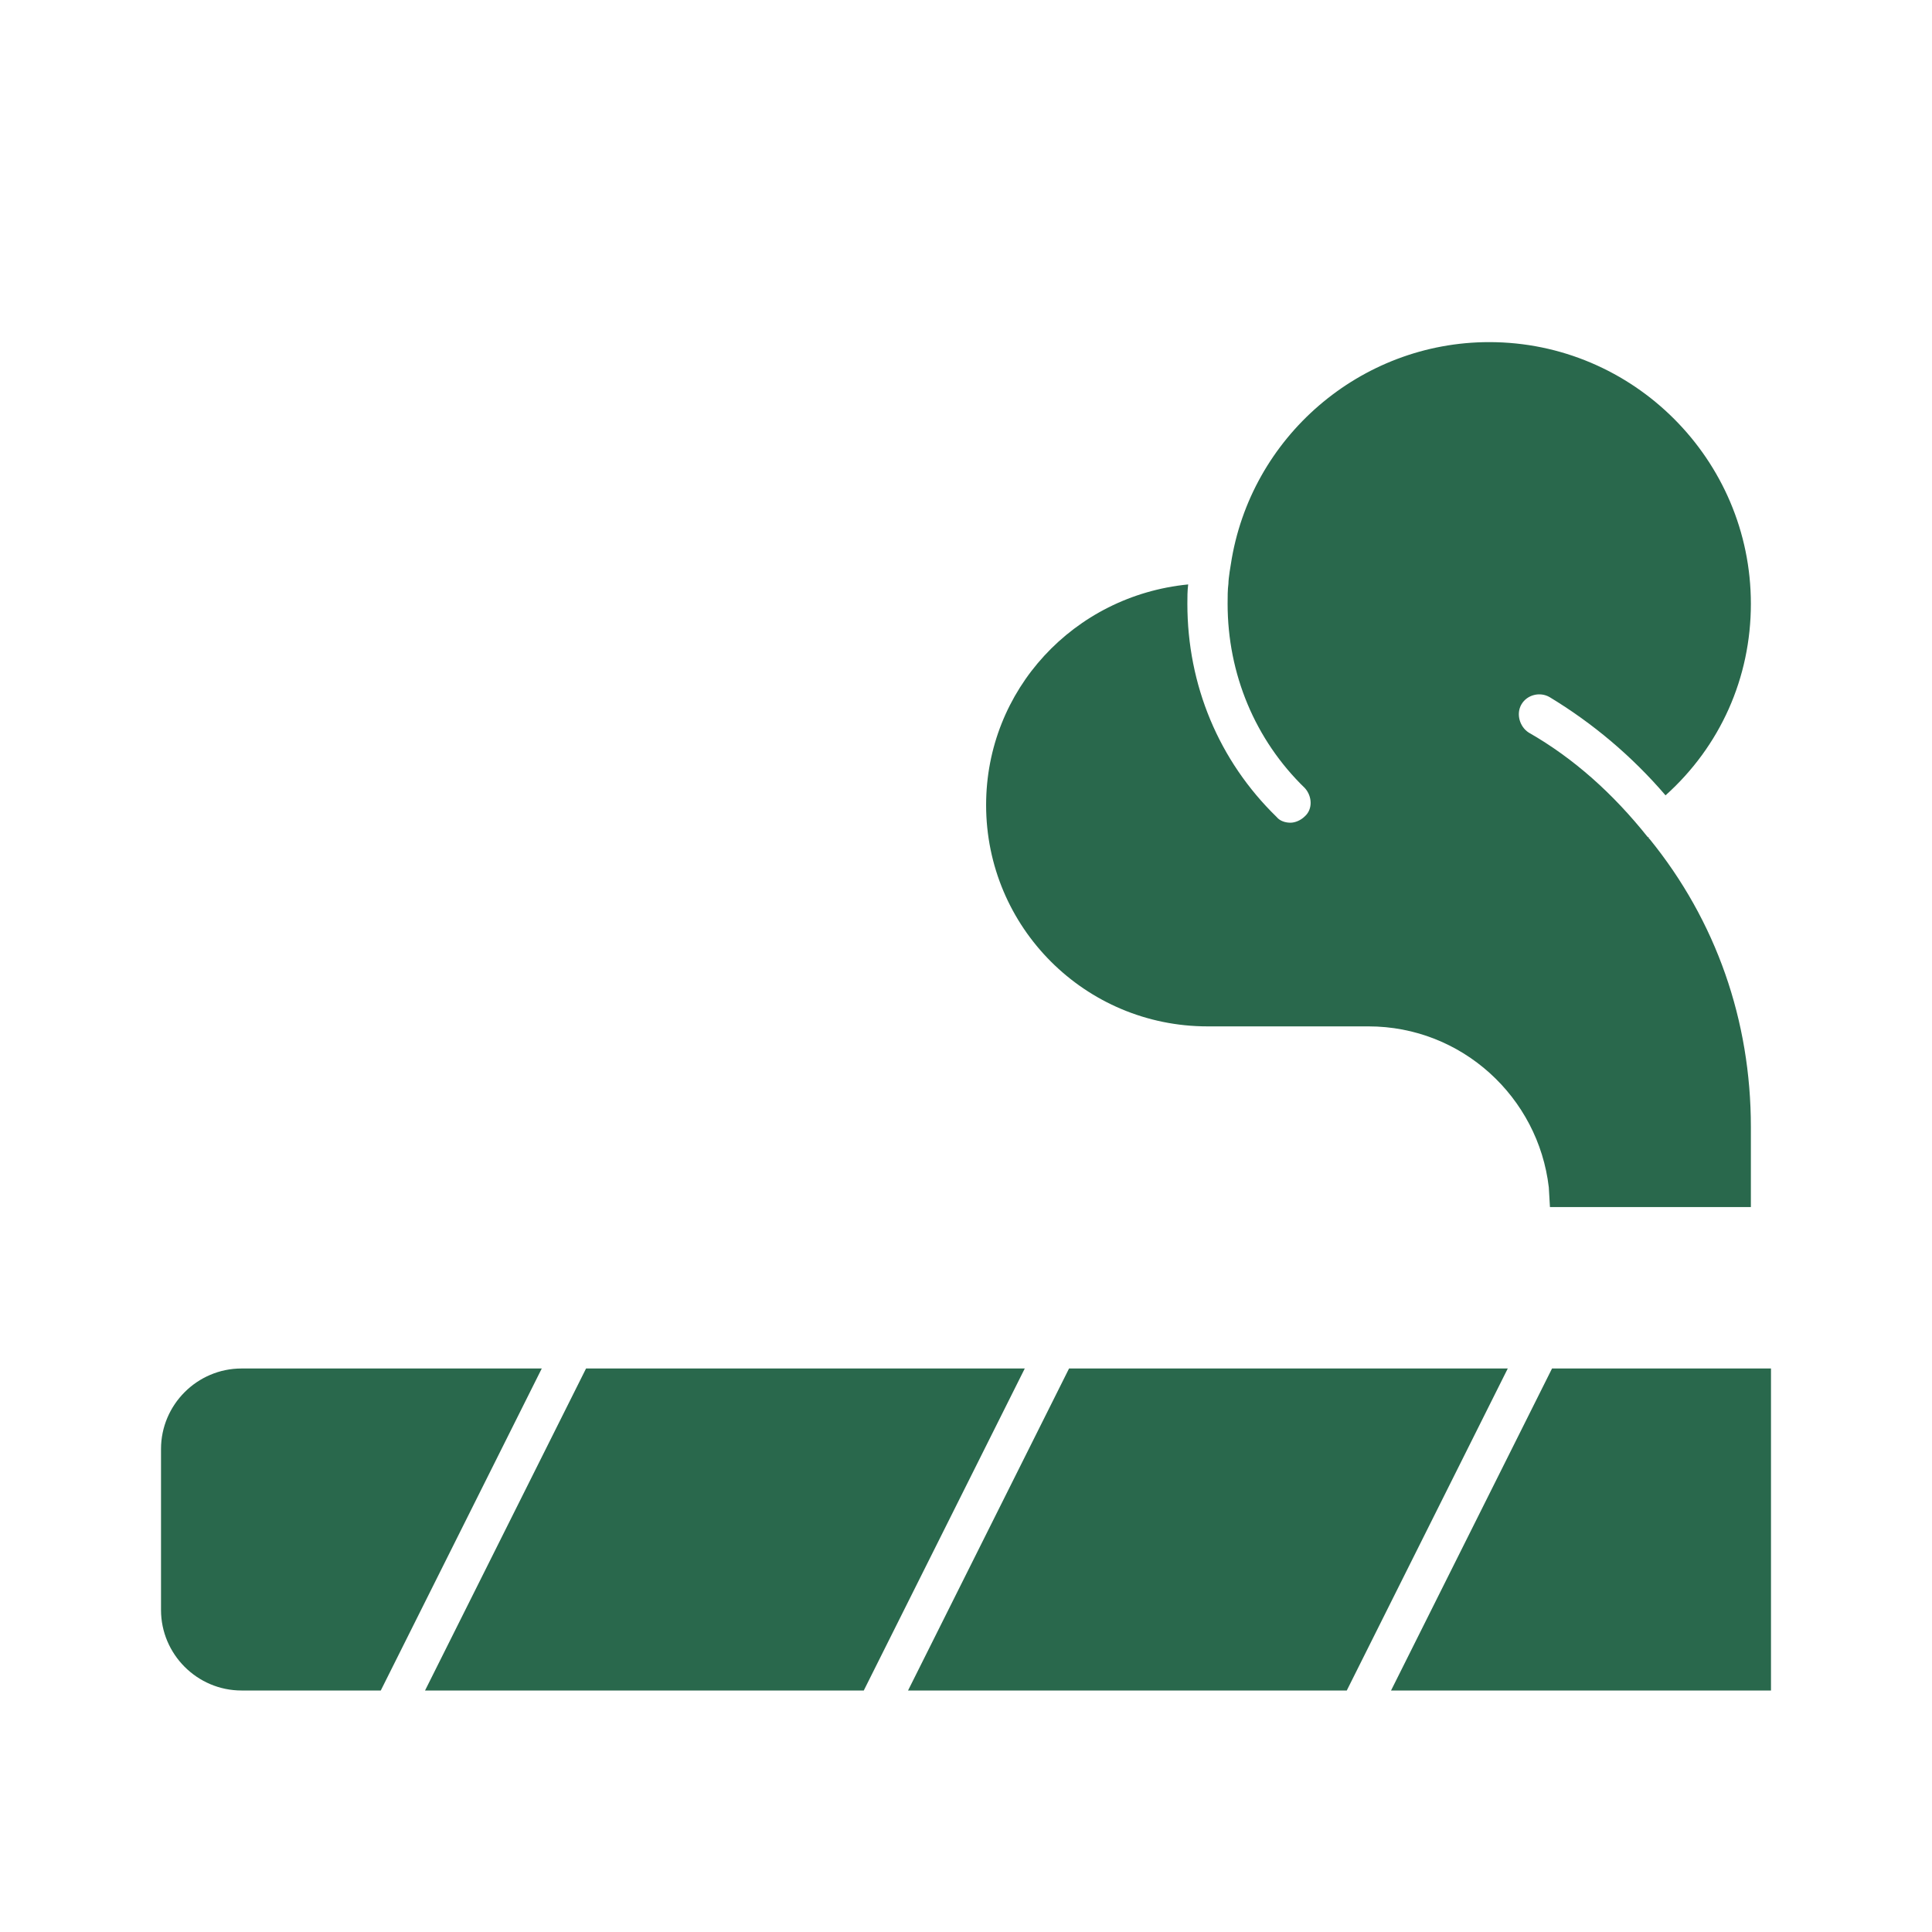
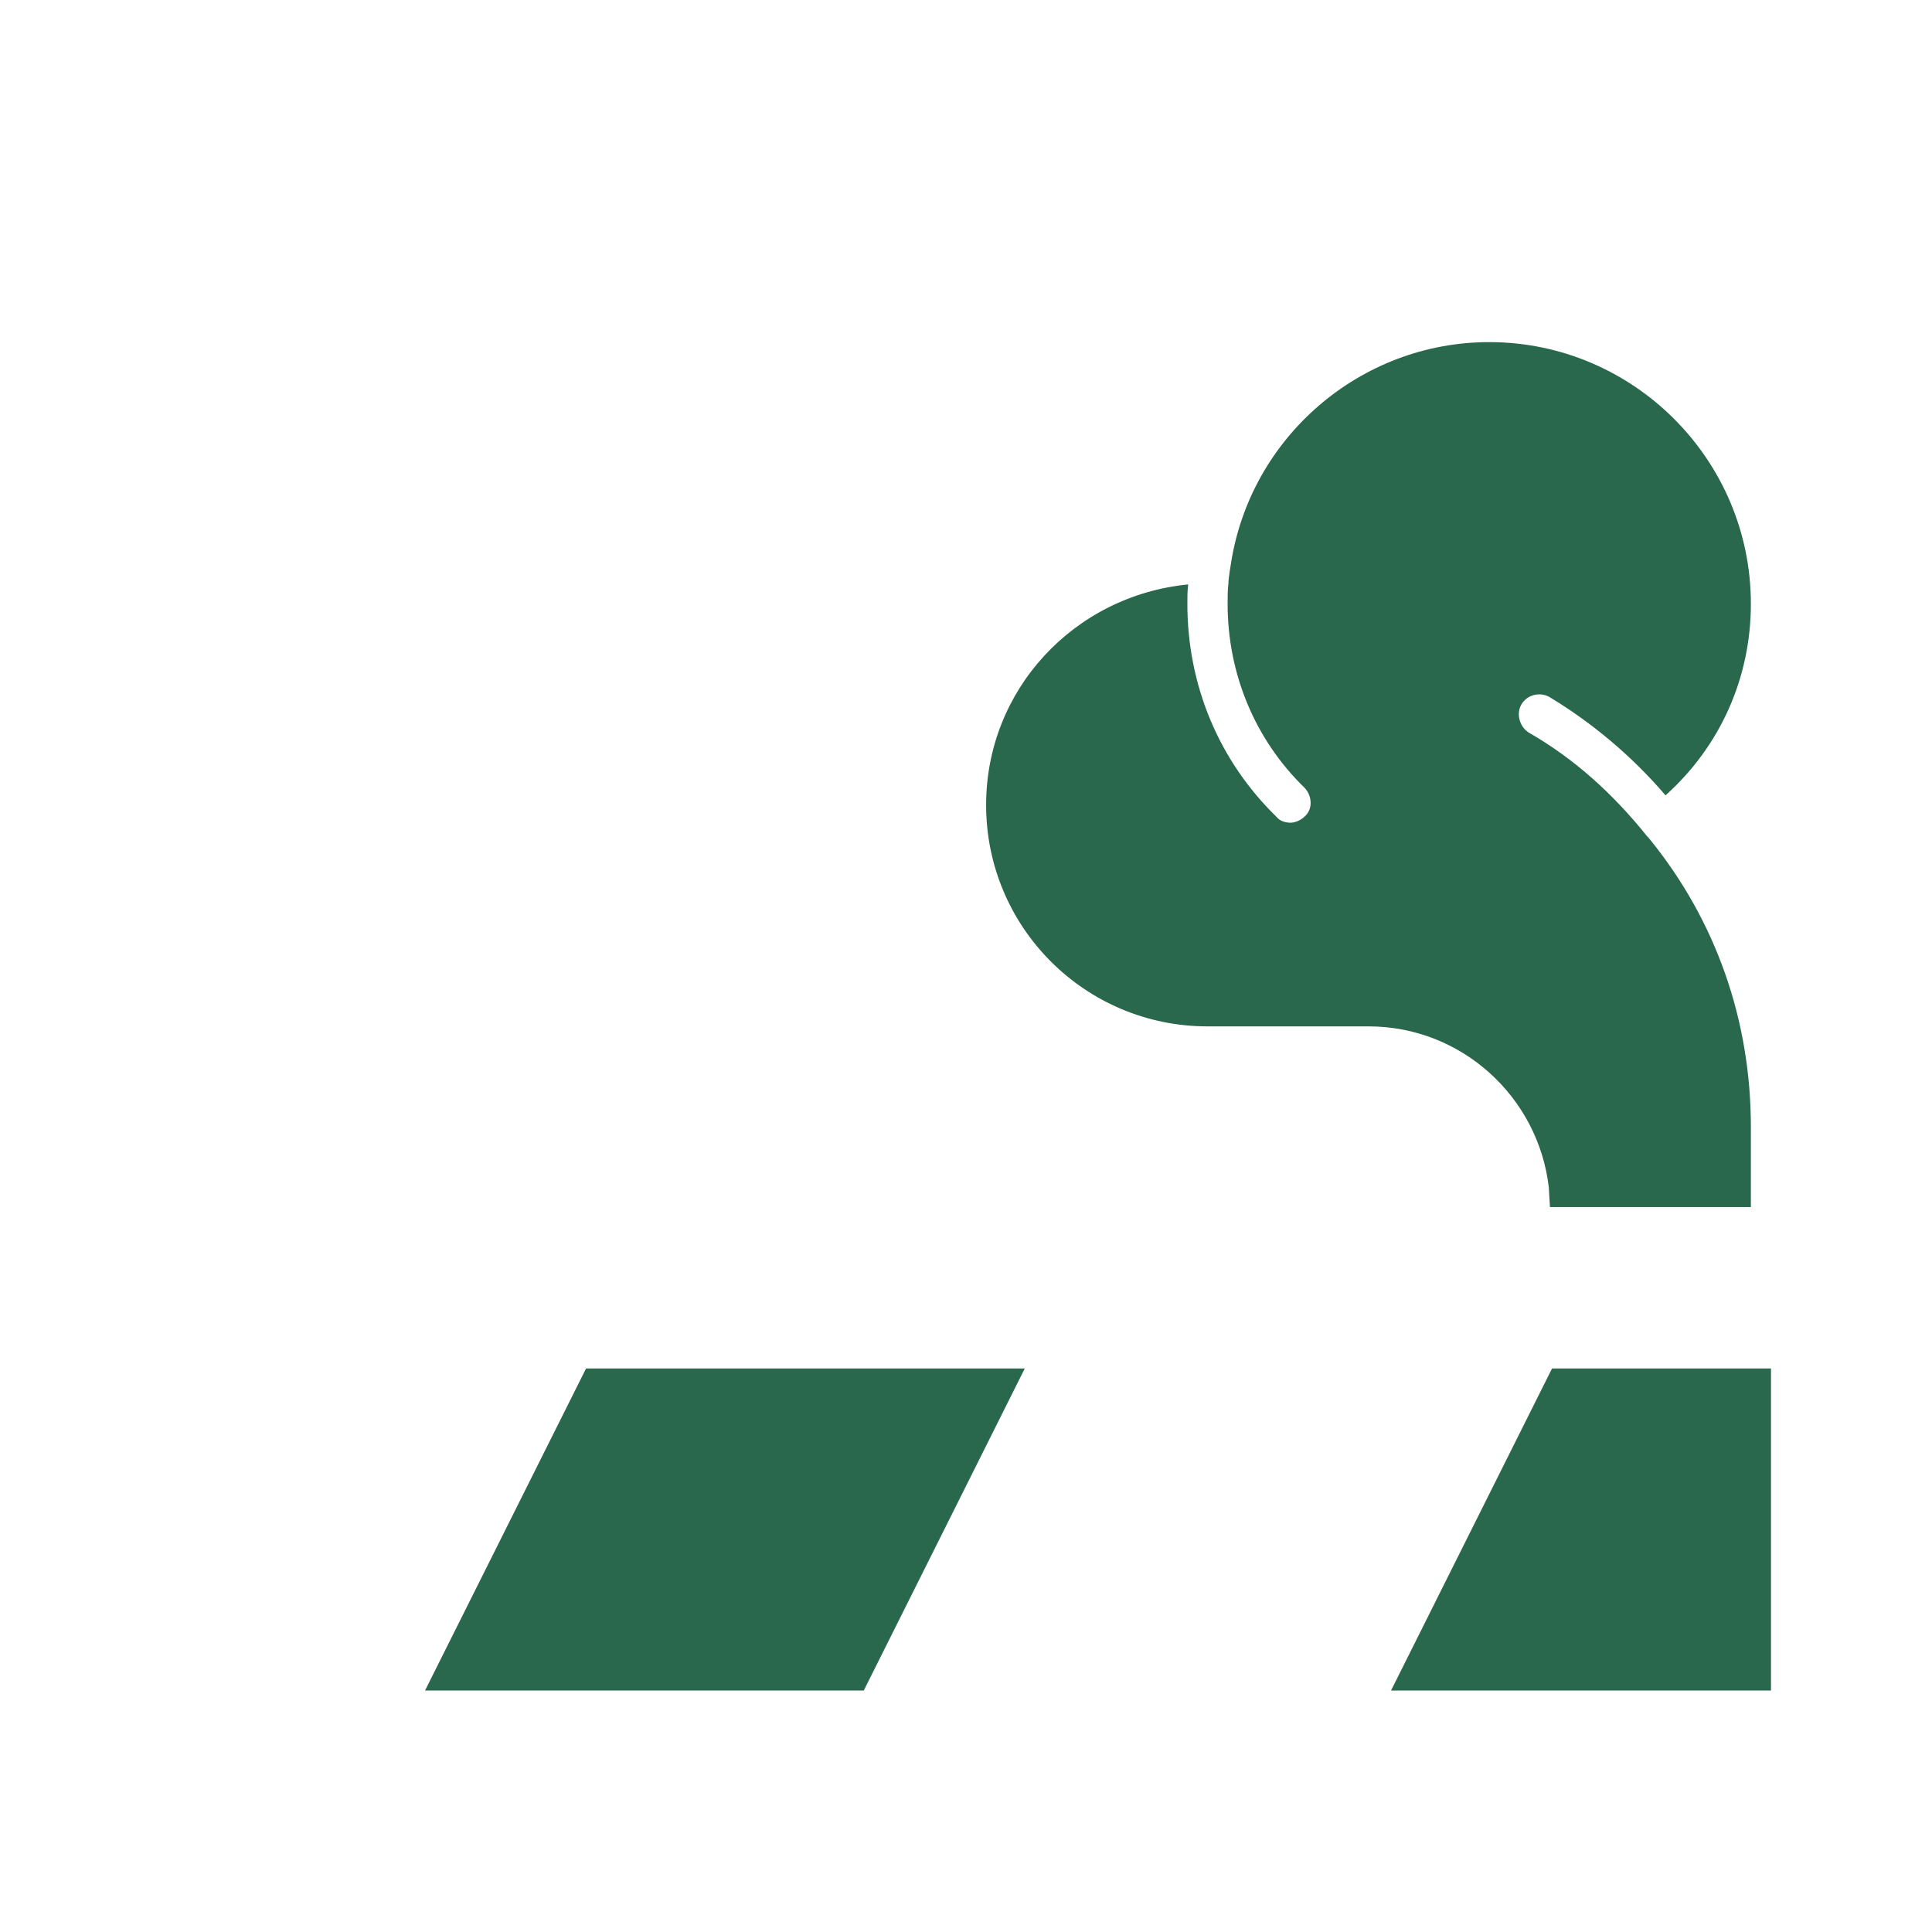
<svg xmlns="http://www.w3.org/2000/svg" width="100" height="100" viewBox="0 0 100 100" fill="none">
  <path d="M85.375 43.417C88.833 47.667 90.625 52.833 90.625 58.333V62.477H80.225L80.166 61.458C79.625 56.792 75.666 53.125 70.833 53.125H62.5C56.166 53.125 51.041 48 51.041 41.667C51.041 35.708 55.583 30.833 61.5 30.25C61.458 30.583 61.458 30.917 61.458 31.25C61.458 35.458 63.083 39.375 66.083 42.292C66.25 42.5 66.541 42.583 66.791 42.583C67.041 42.583 67.333 42.458 67.541 42.25C67.958 41.875 67.916 41.208 67.541 40.792C64.958 38.292 63.541 34.875 63.541 31.25C63.541 30.875 63.541 30.542 63.583 30.208C63.583 29.917 63.708 29.208 63.708 29.208C64.709 22.625 70.416 17.708 77.083 17.708C84.541 17.708 90.625 23.792 90.625 31.25C90.625 35.083 89.041 38.625 86.208 41.167C84.458 39.125 82.416 37.417 80.208 36.083C79.708 35.792 79.041 35.958 78.75 36.458C78.458 36.958 78.666 37.625 79.125 37.917C81.458 39.25 83.5 41.083 85.291 43.333H85.333C85.333 43.333 85.333 43.417 85.375 43.417Z" fill="#29684C" />
  <path d="M91.666 70.833V87.5H72L80.333 70.833H91.666Z" fill="#29684C" />
-   <path d="M78.042 70.833L69.709 87.5H47L55.334 70.833H78.042Z" fill="#29684C" />
  <path d="M53.042 70.833L44.709 87.5H22L30.334 70.833H53.042Z" fill="#29684C" />
-   <path d="M28.042 70.833L19.709 87.5H12.5C10.209 87.5 8.334 85.625 8.334 83.333V75C8.334 72.708 10.209 70.833 12.5 70.833H28.042Z" fill="#29684C" />
</svg>